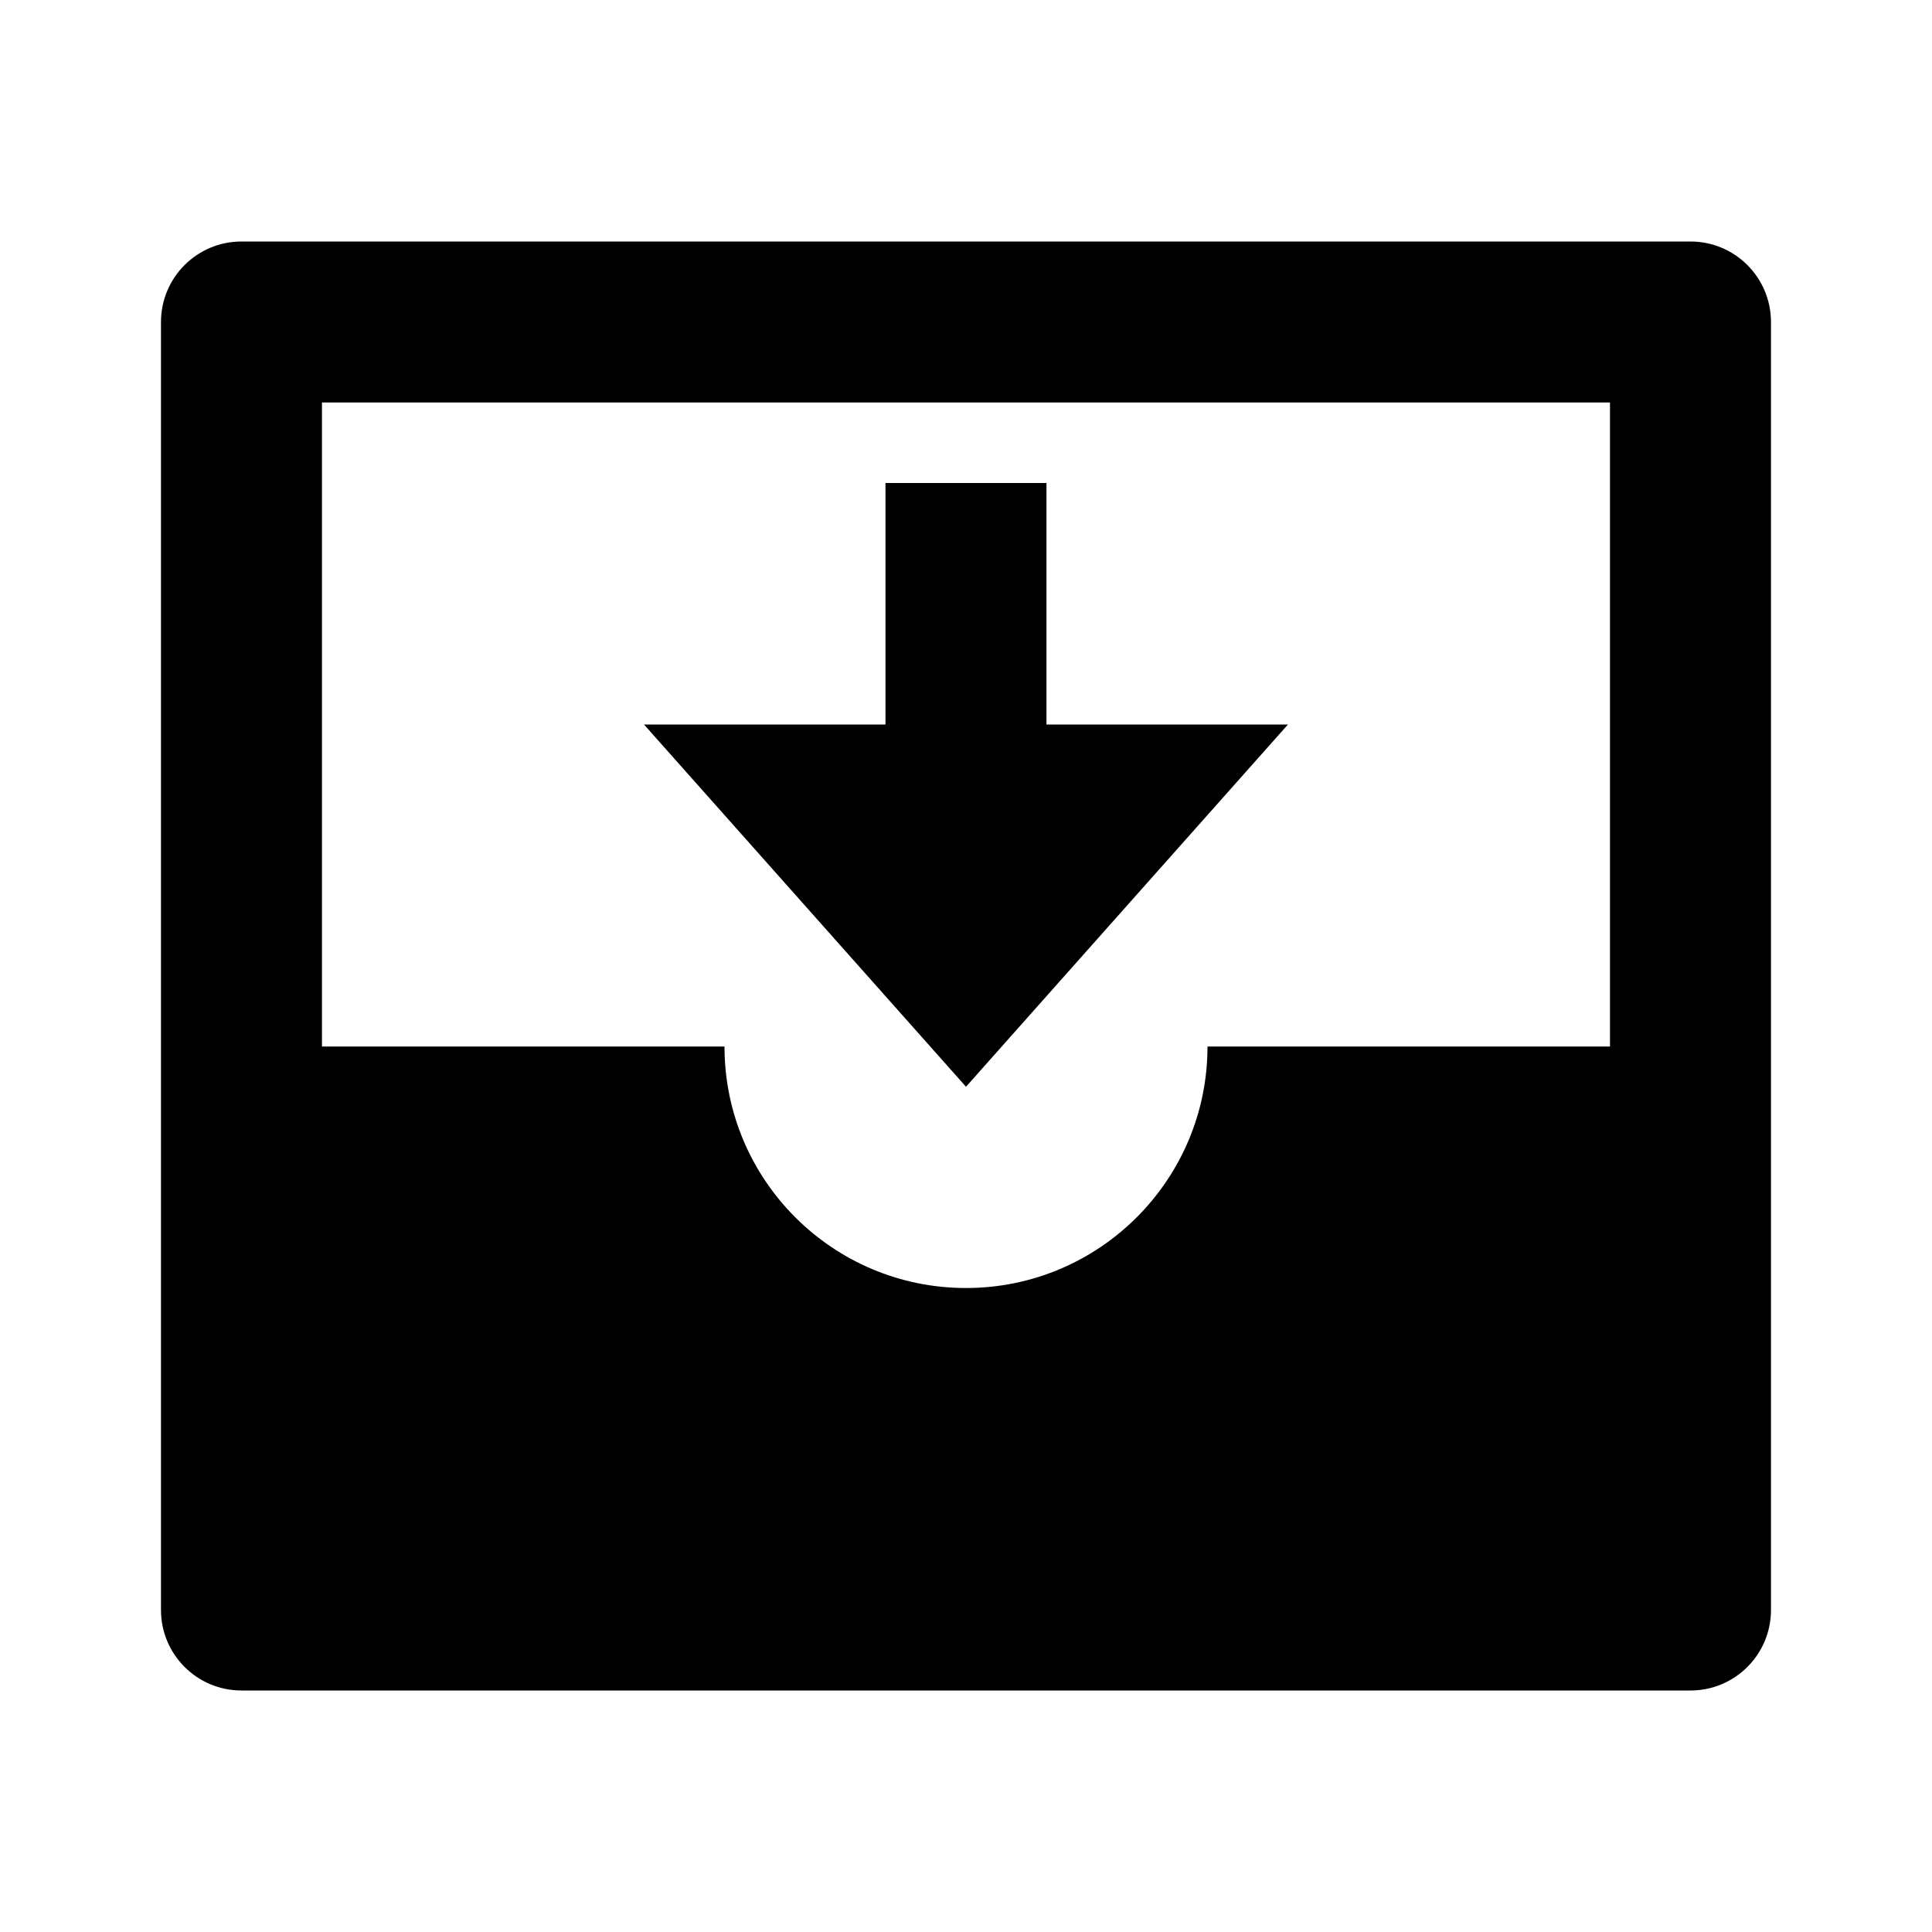
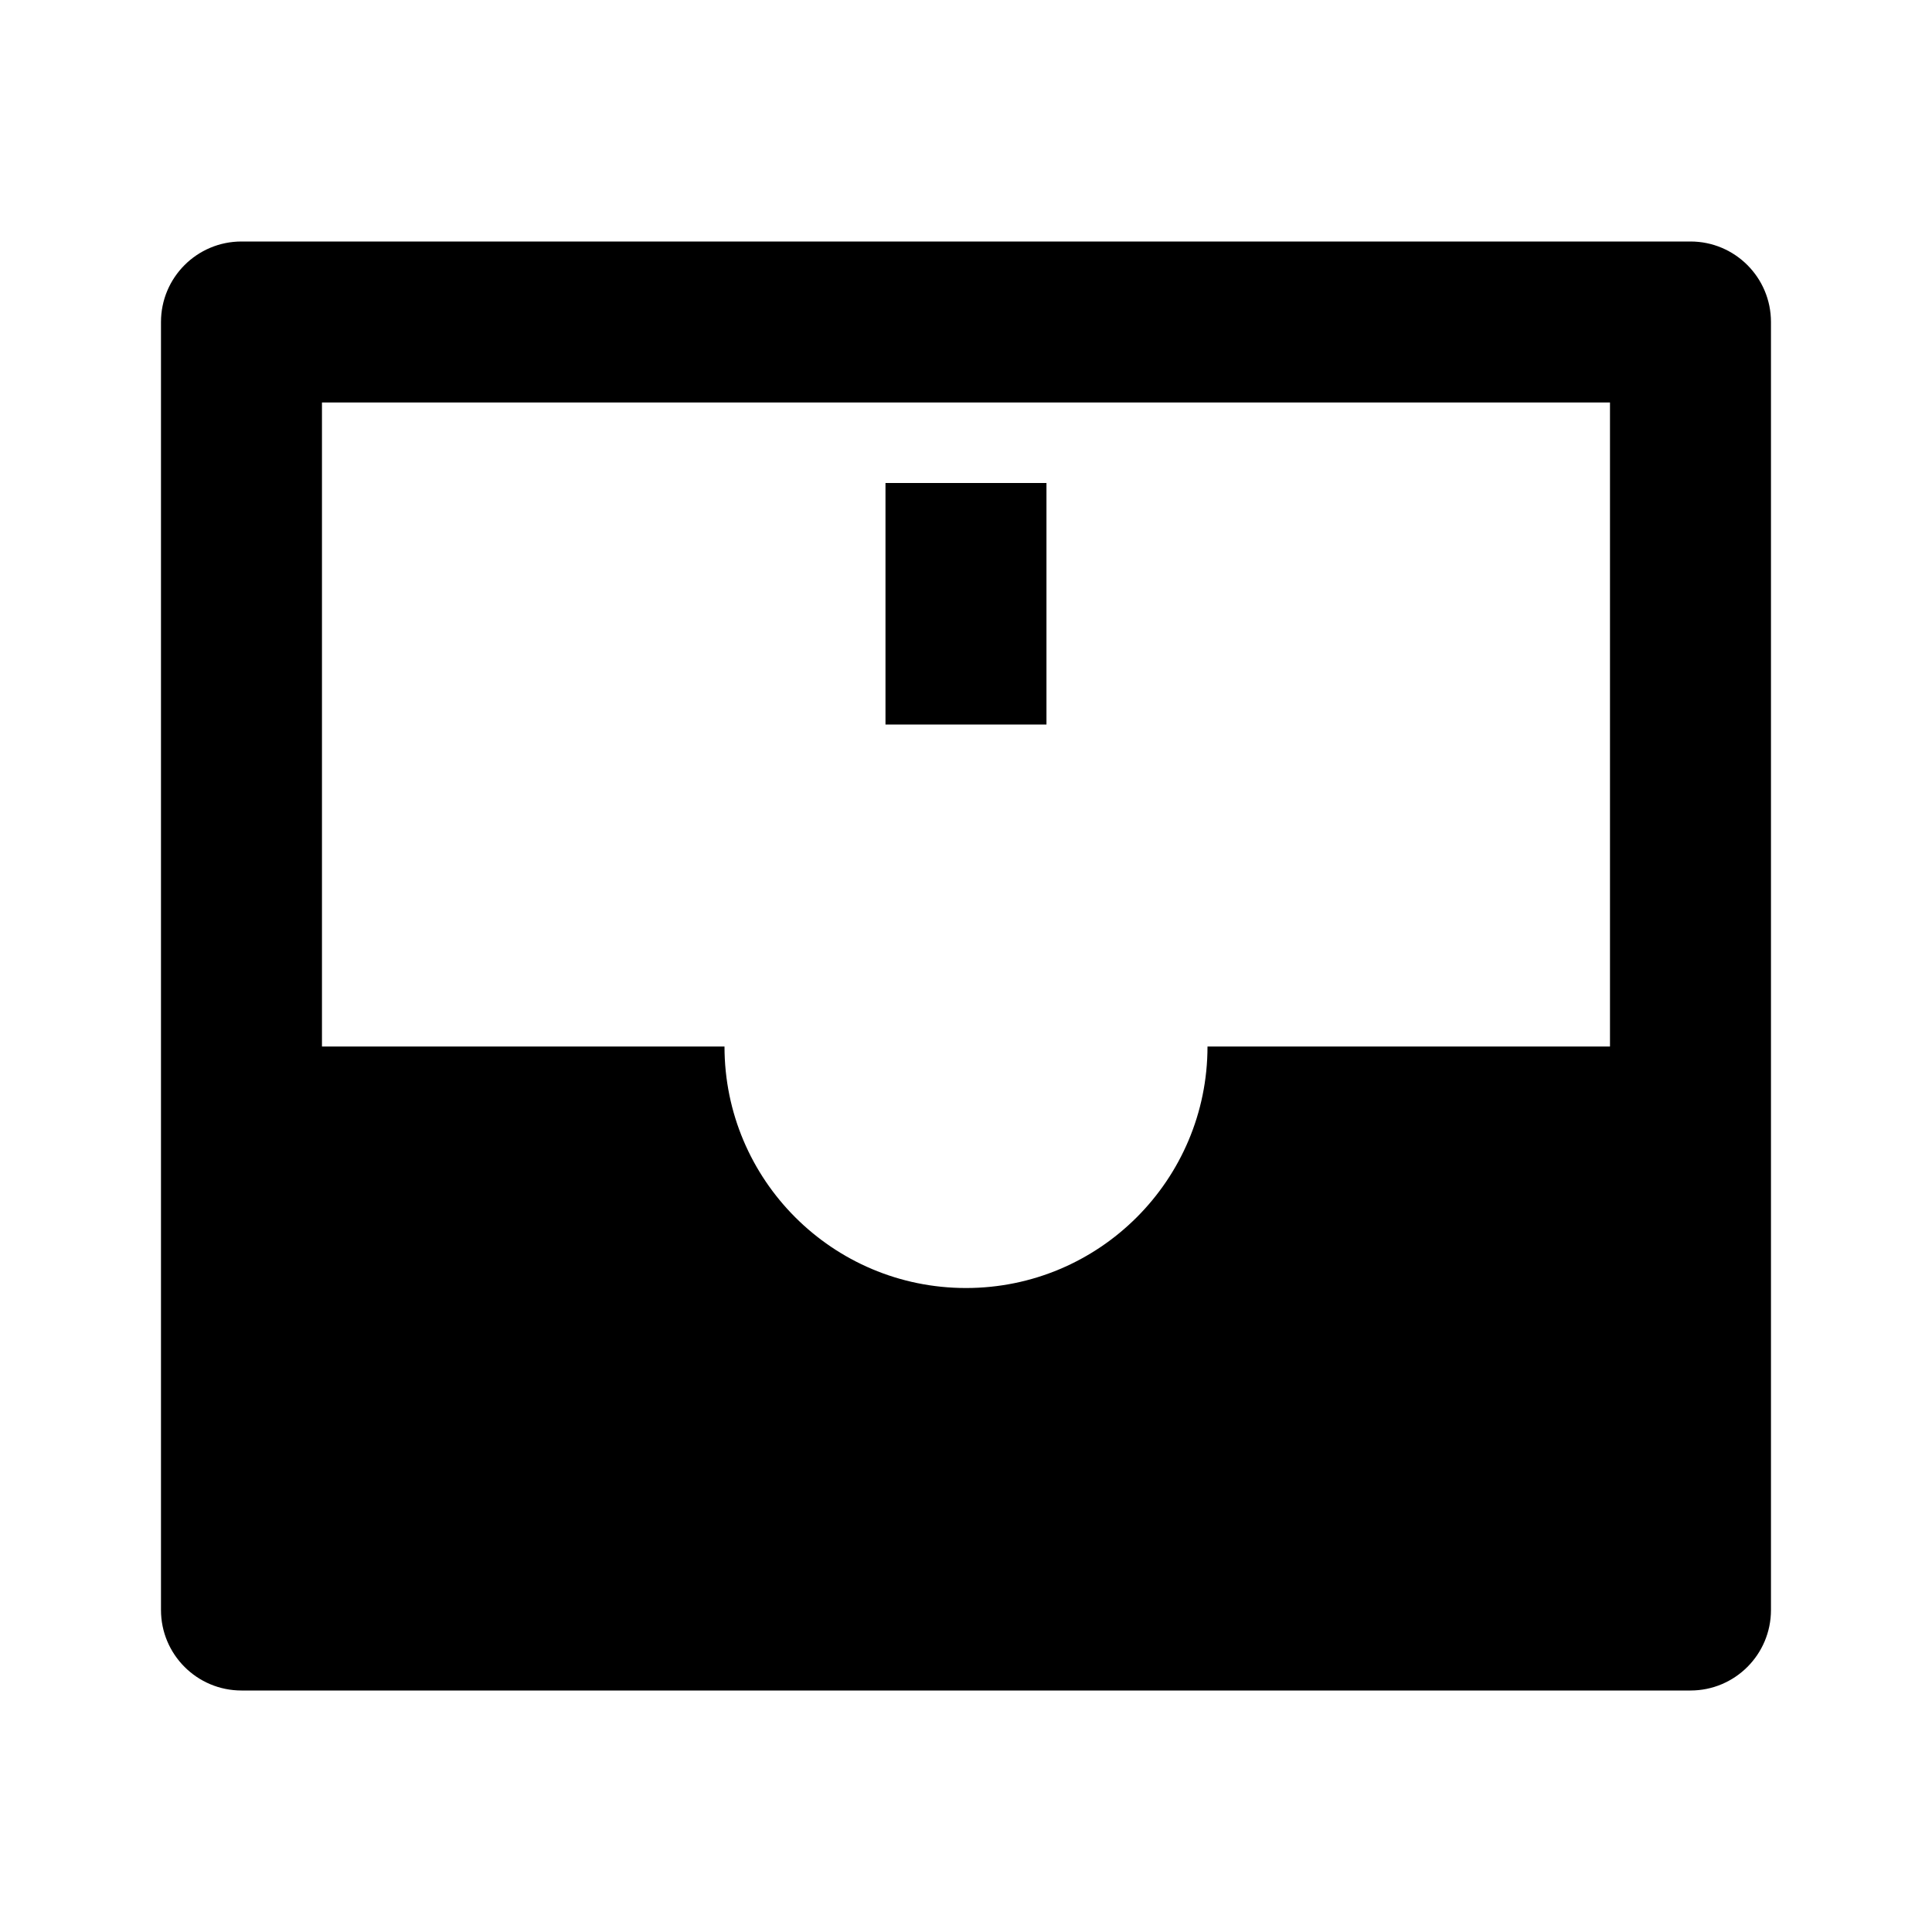
<svg xmlns="http://www.w3.org/2000/svg" width="40" height="40" viewBox="0 0 40 40" fill="none">
-   <path d="M35 5H5C4.079 5 3.333 5.746 3.333 6.667V33.333C3.333 34.254 4.079 35 5 35H35C35.92 35 36.666 34.254 36.666 33.333V6.667C36.666 5.746 35.92 5 35 5ZM20 26.667C17.238 26.667 15 24.428 15 21.667H6.666V8.333H33.333V21.667H25C25 24.428 22.761 26.667 20 26.667ZM26.666 15H21.666V10H18.333V15H13.333L20 22.5L26.666 15Z" fill="black" />
+   <path d="M35 5H5C4.079 5 3.333 5.746 3.333 6.667V33.333C3.333 34.254 4.079 35 5 35H35C35.92 35 36.666 34.254 36.666 33.333V6.667C36.666 5.746 35.92 5 35 5ZM20 26.667C17.238 26.667 15 24.428 15 21.667H6.666V8.333H33.333V21.667H25C25 24.428 22.761 26.667 20 26.667ZM26.666 15H21.666V10H18.333V15H13.333L26.666 15Z" fill="black" />
</svg>